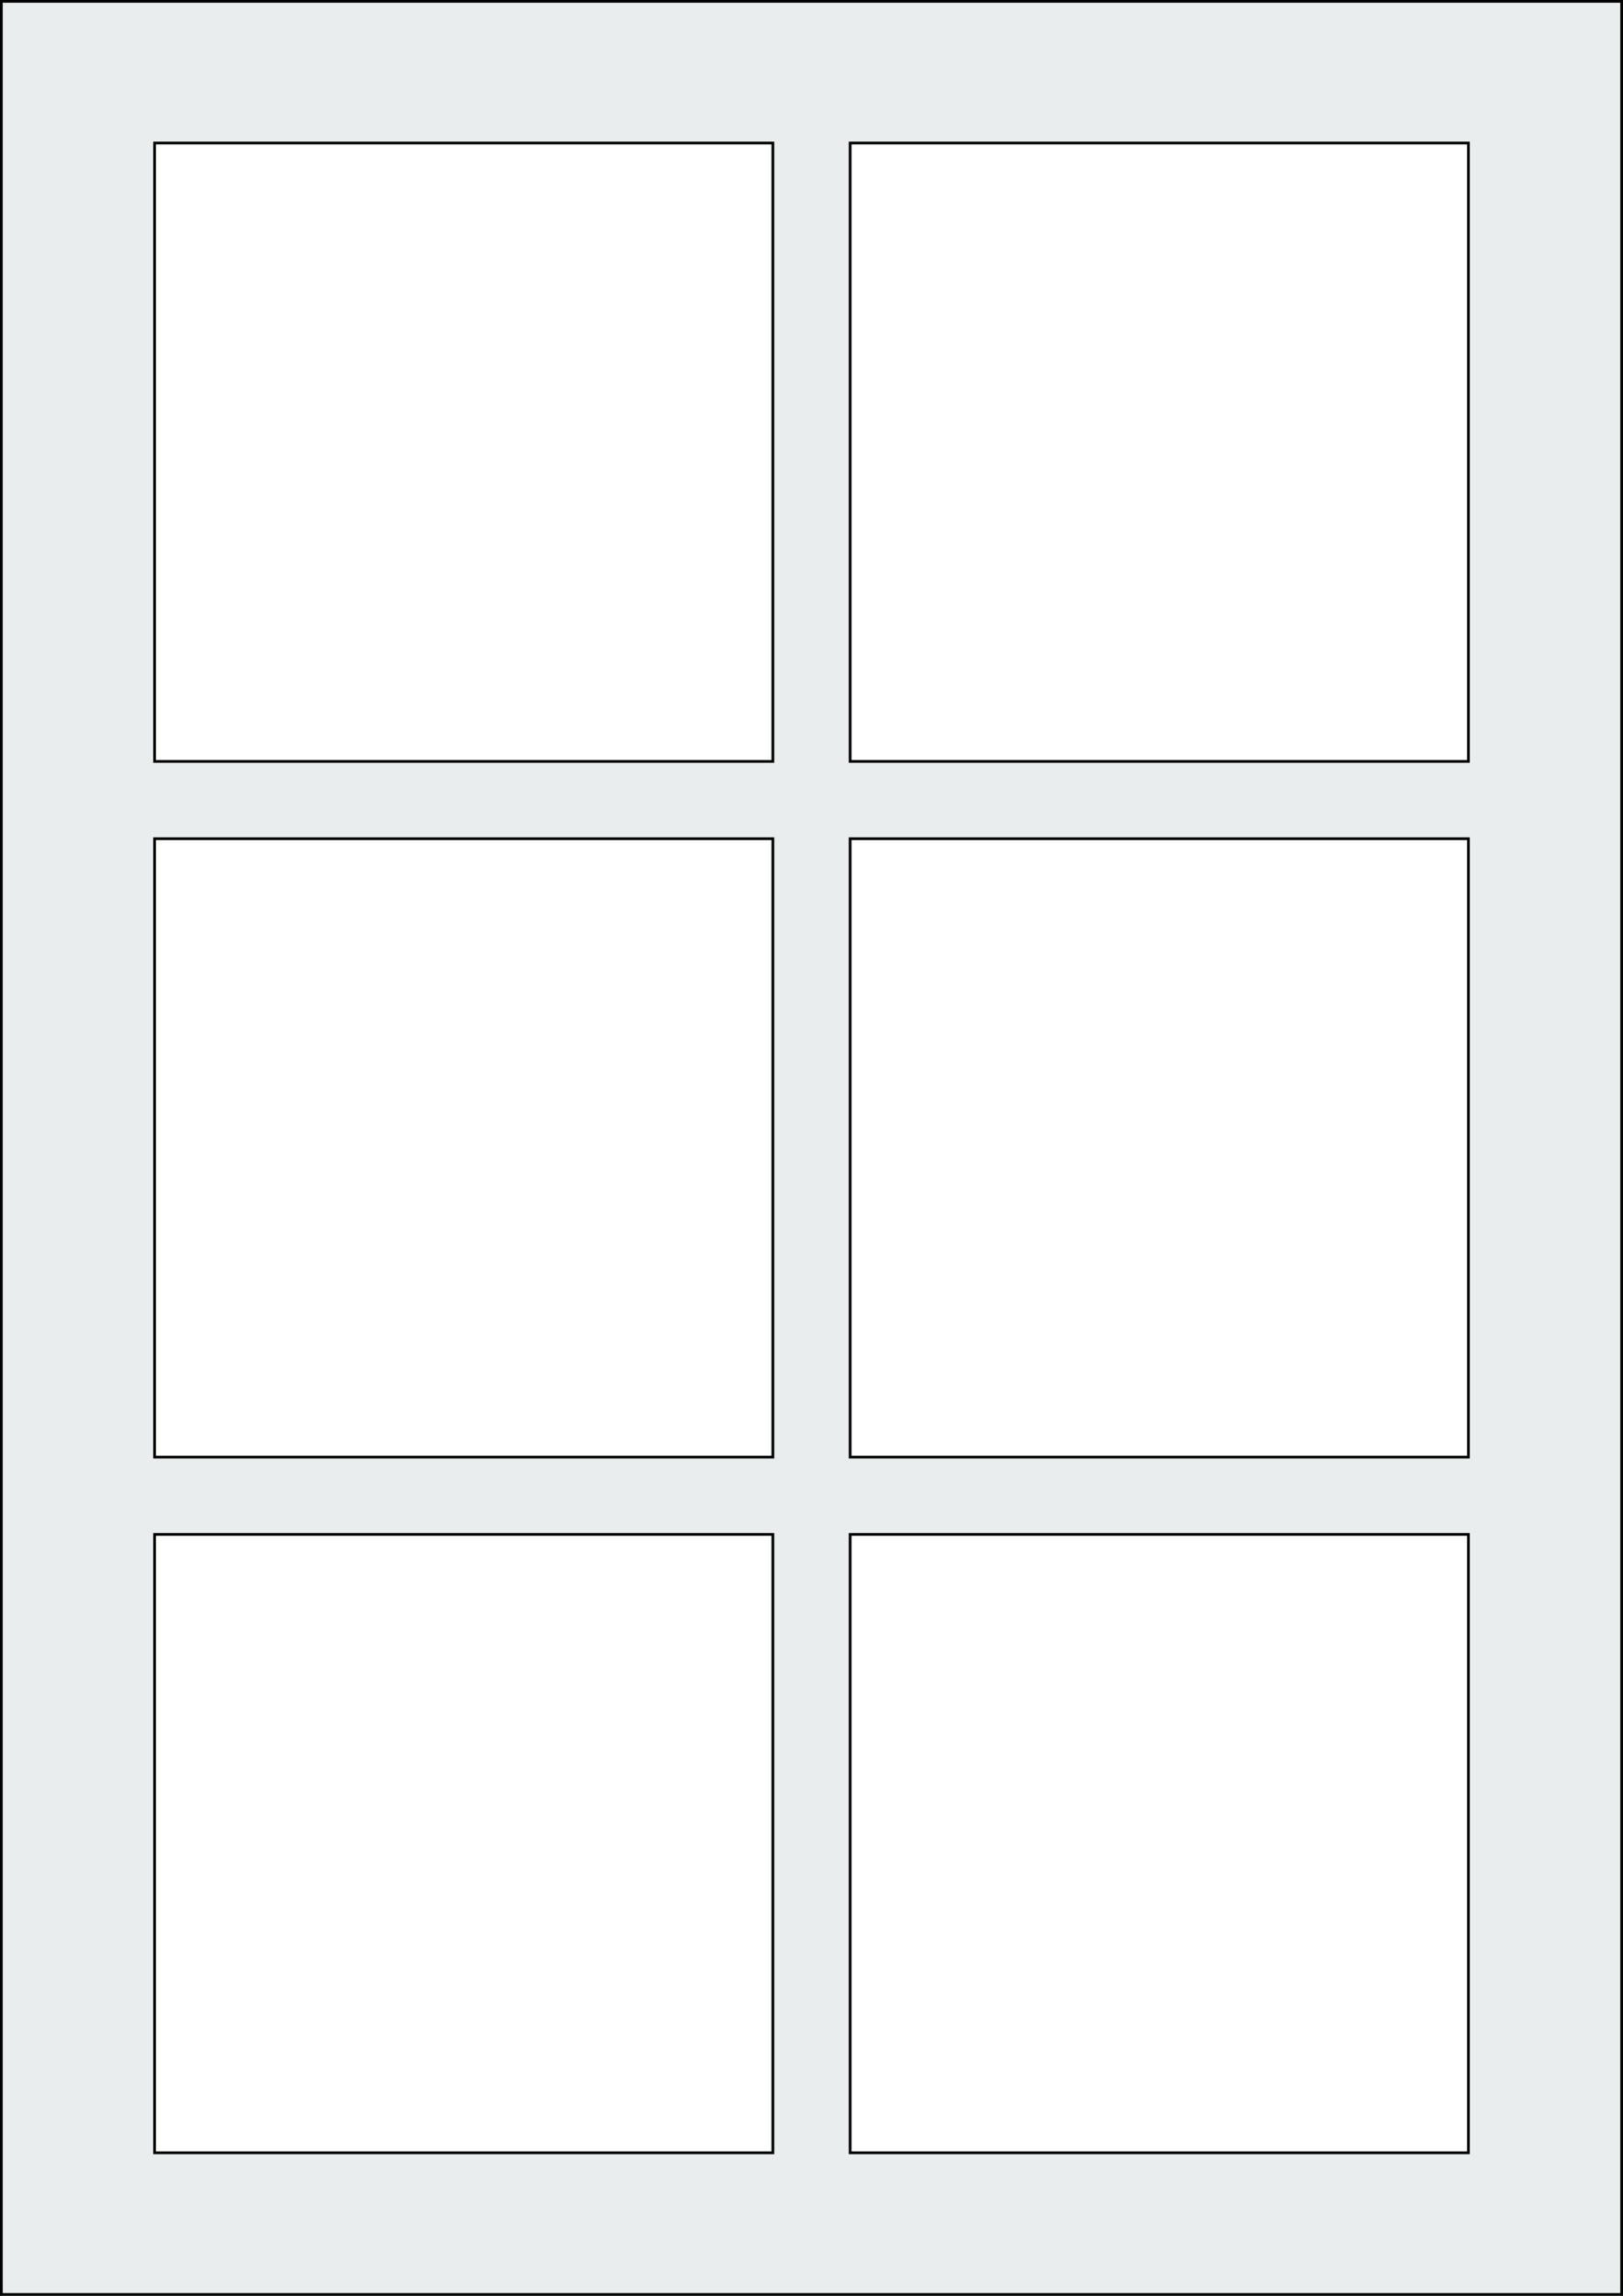
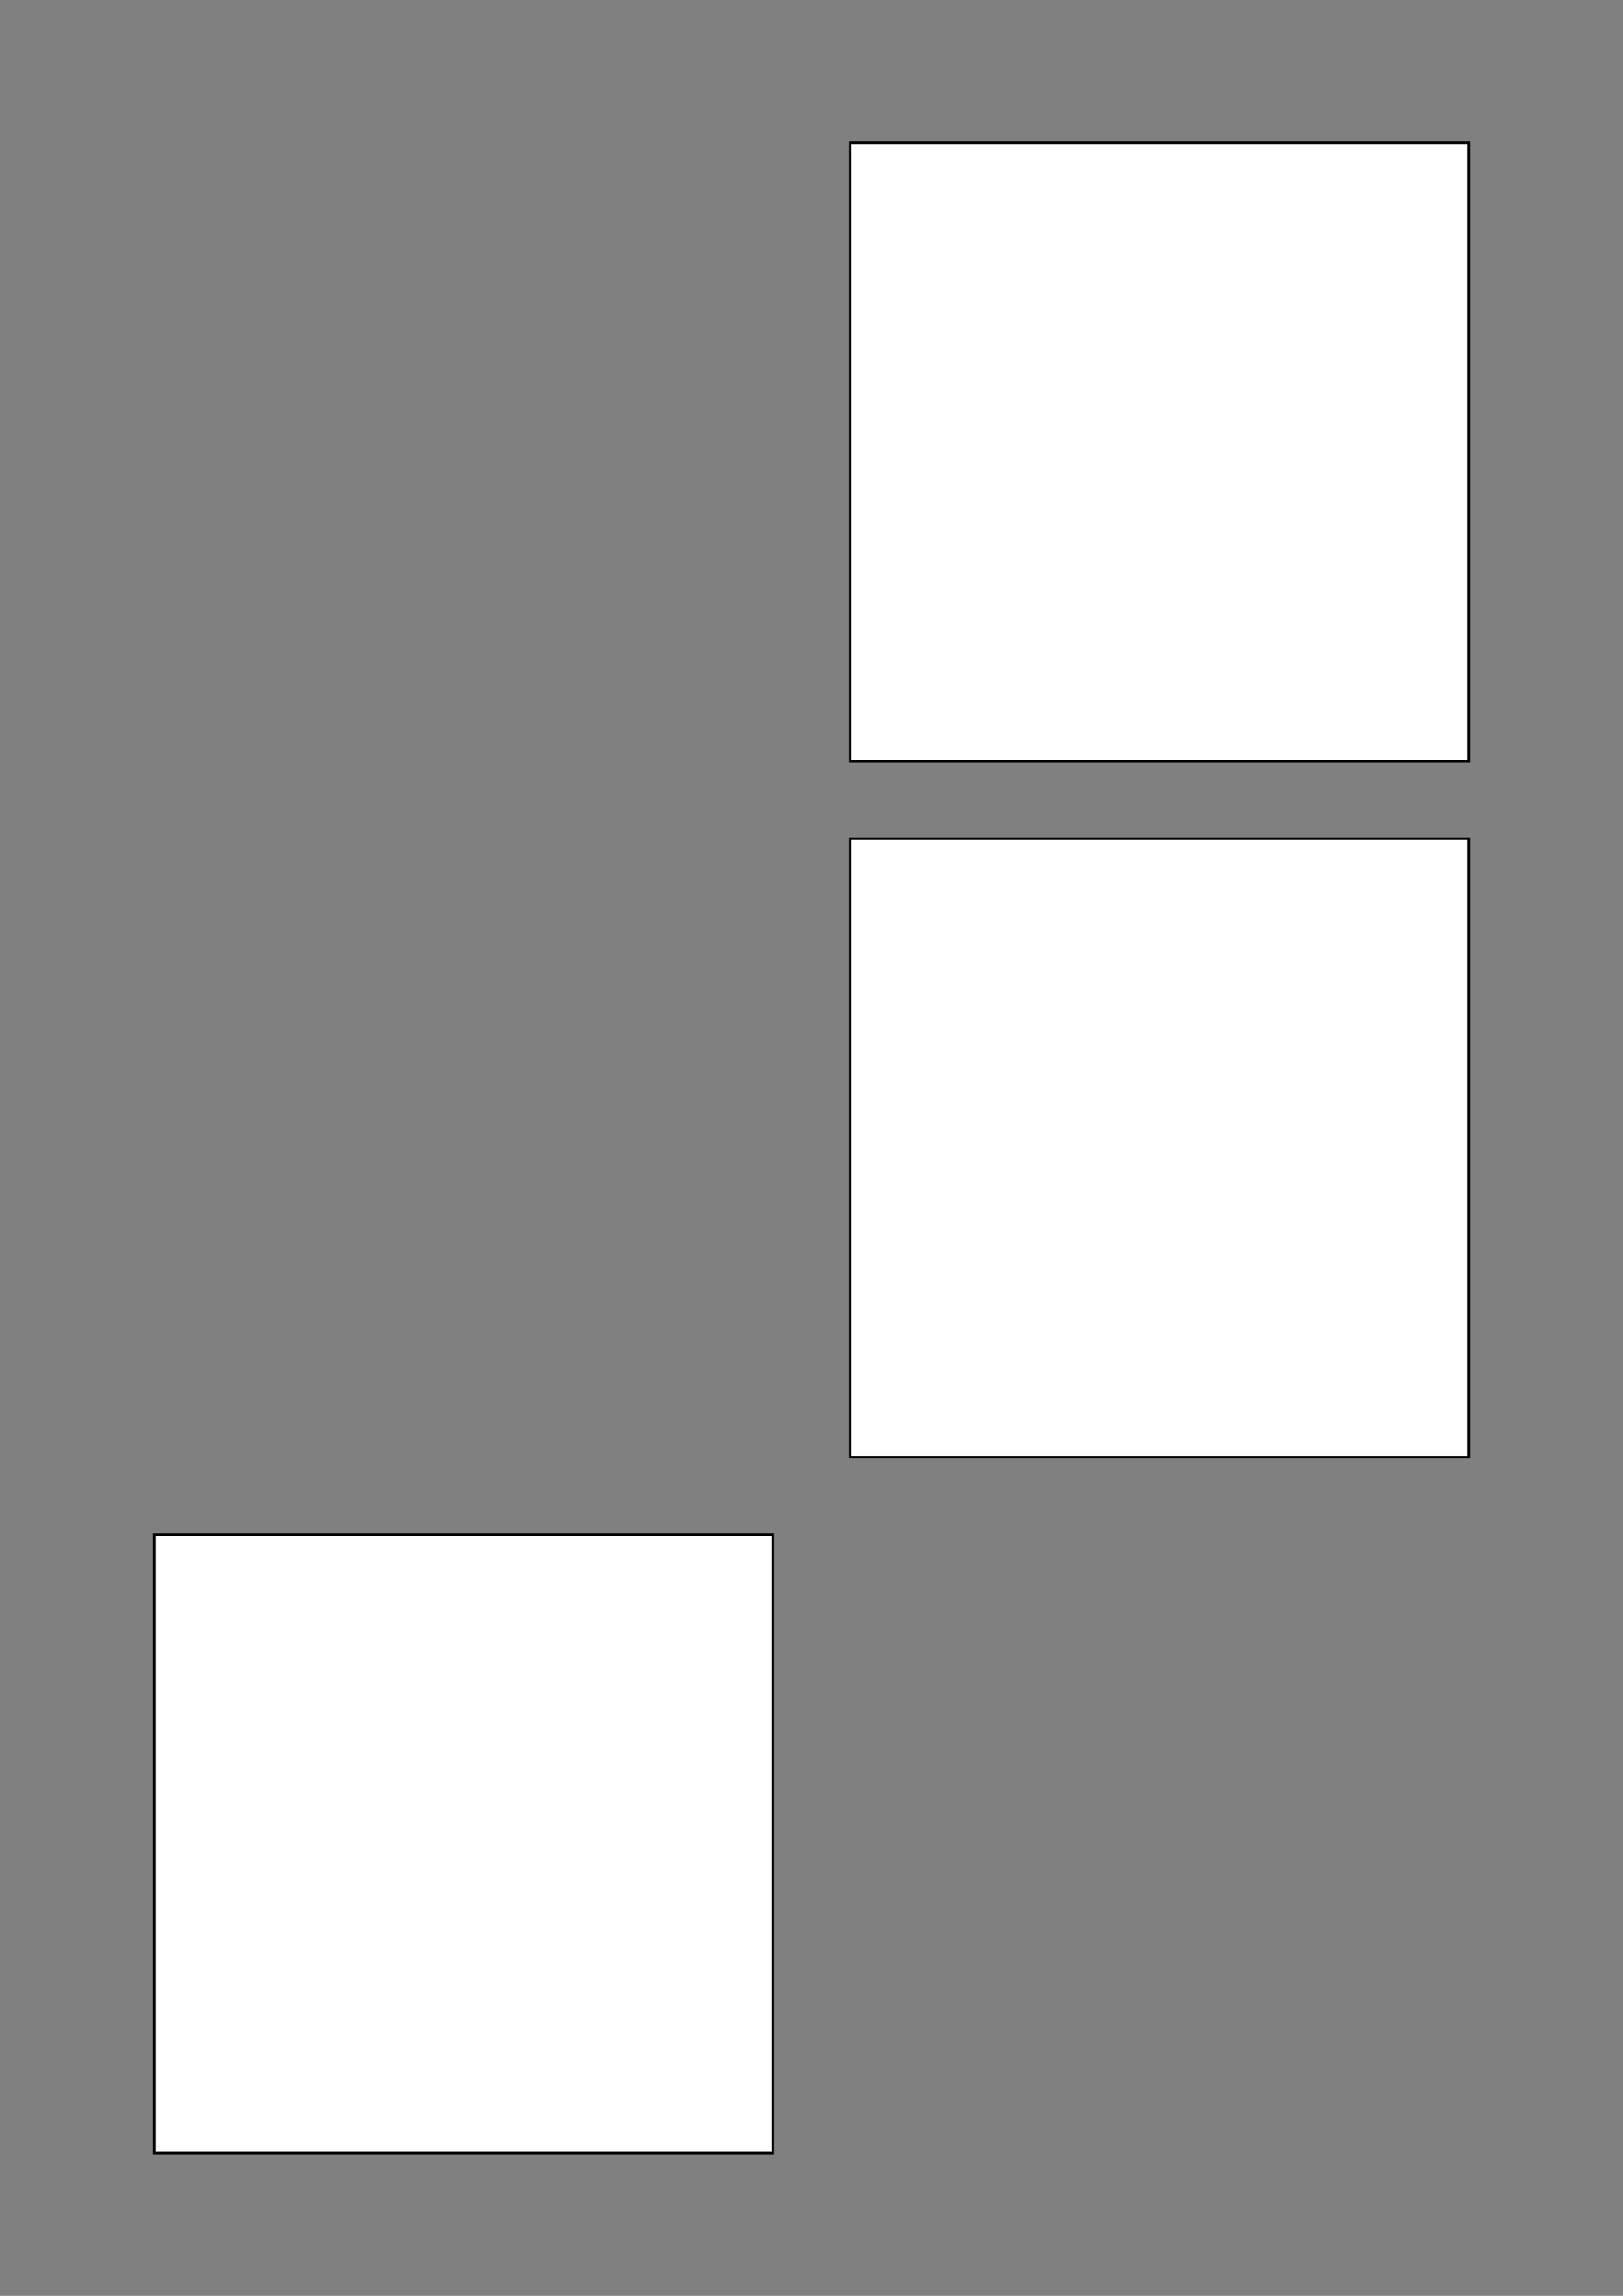
<svg xmlns="http://www.w3.org/2000/svg" width="595.276" height="841.89" viewBox="0 0 595.276 841.89">
  <rect x="0" y="0" width="595.276" height="841.89" fill="#808080" stroke="none" />
-   <rect x="0" y="0" width="595.276" height="841.89" stroke="black" stroke-width="2" fill="#eaeded " />
  <rect x="56.693" y="562.677" width="226.772" height="226.772" rx="0" ry="0" stroke="black" stroke-width="1" fill="white" />
-   <rect x="311.811" y="562.677" width="226.772" height="226.772" rx="0" ry="0" stroke="black" stroke-width="1" fill="white" />
-   <rect x="56.693" y="307.559" width="226.772" height="226.772" rx="0" ry="0" stroke="black" stroke-width="1" fill="white" />
  <rect x="311.811" y="307.559" width="226.772" height="226.772" rx="0" ry="0" stroke="black" stroke-width="1" fill="white" />
-   <rect x="56.693" y="52.441" width="226.772" height="226.772" rx="0" ry="0" stroke="black" stroke-width="1" fill="white" />
  <rect x="311.811" y="52.441" width="226.772" height="226.772" rx="0" ry="0" stroke="black" stroke-width="1" fill="white" />
</svg>